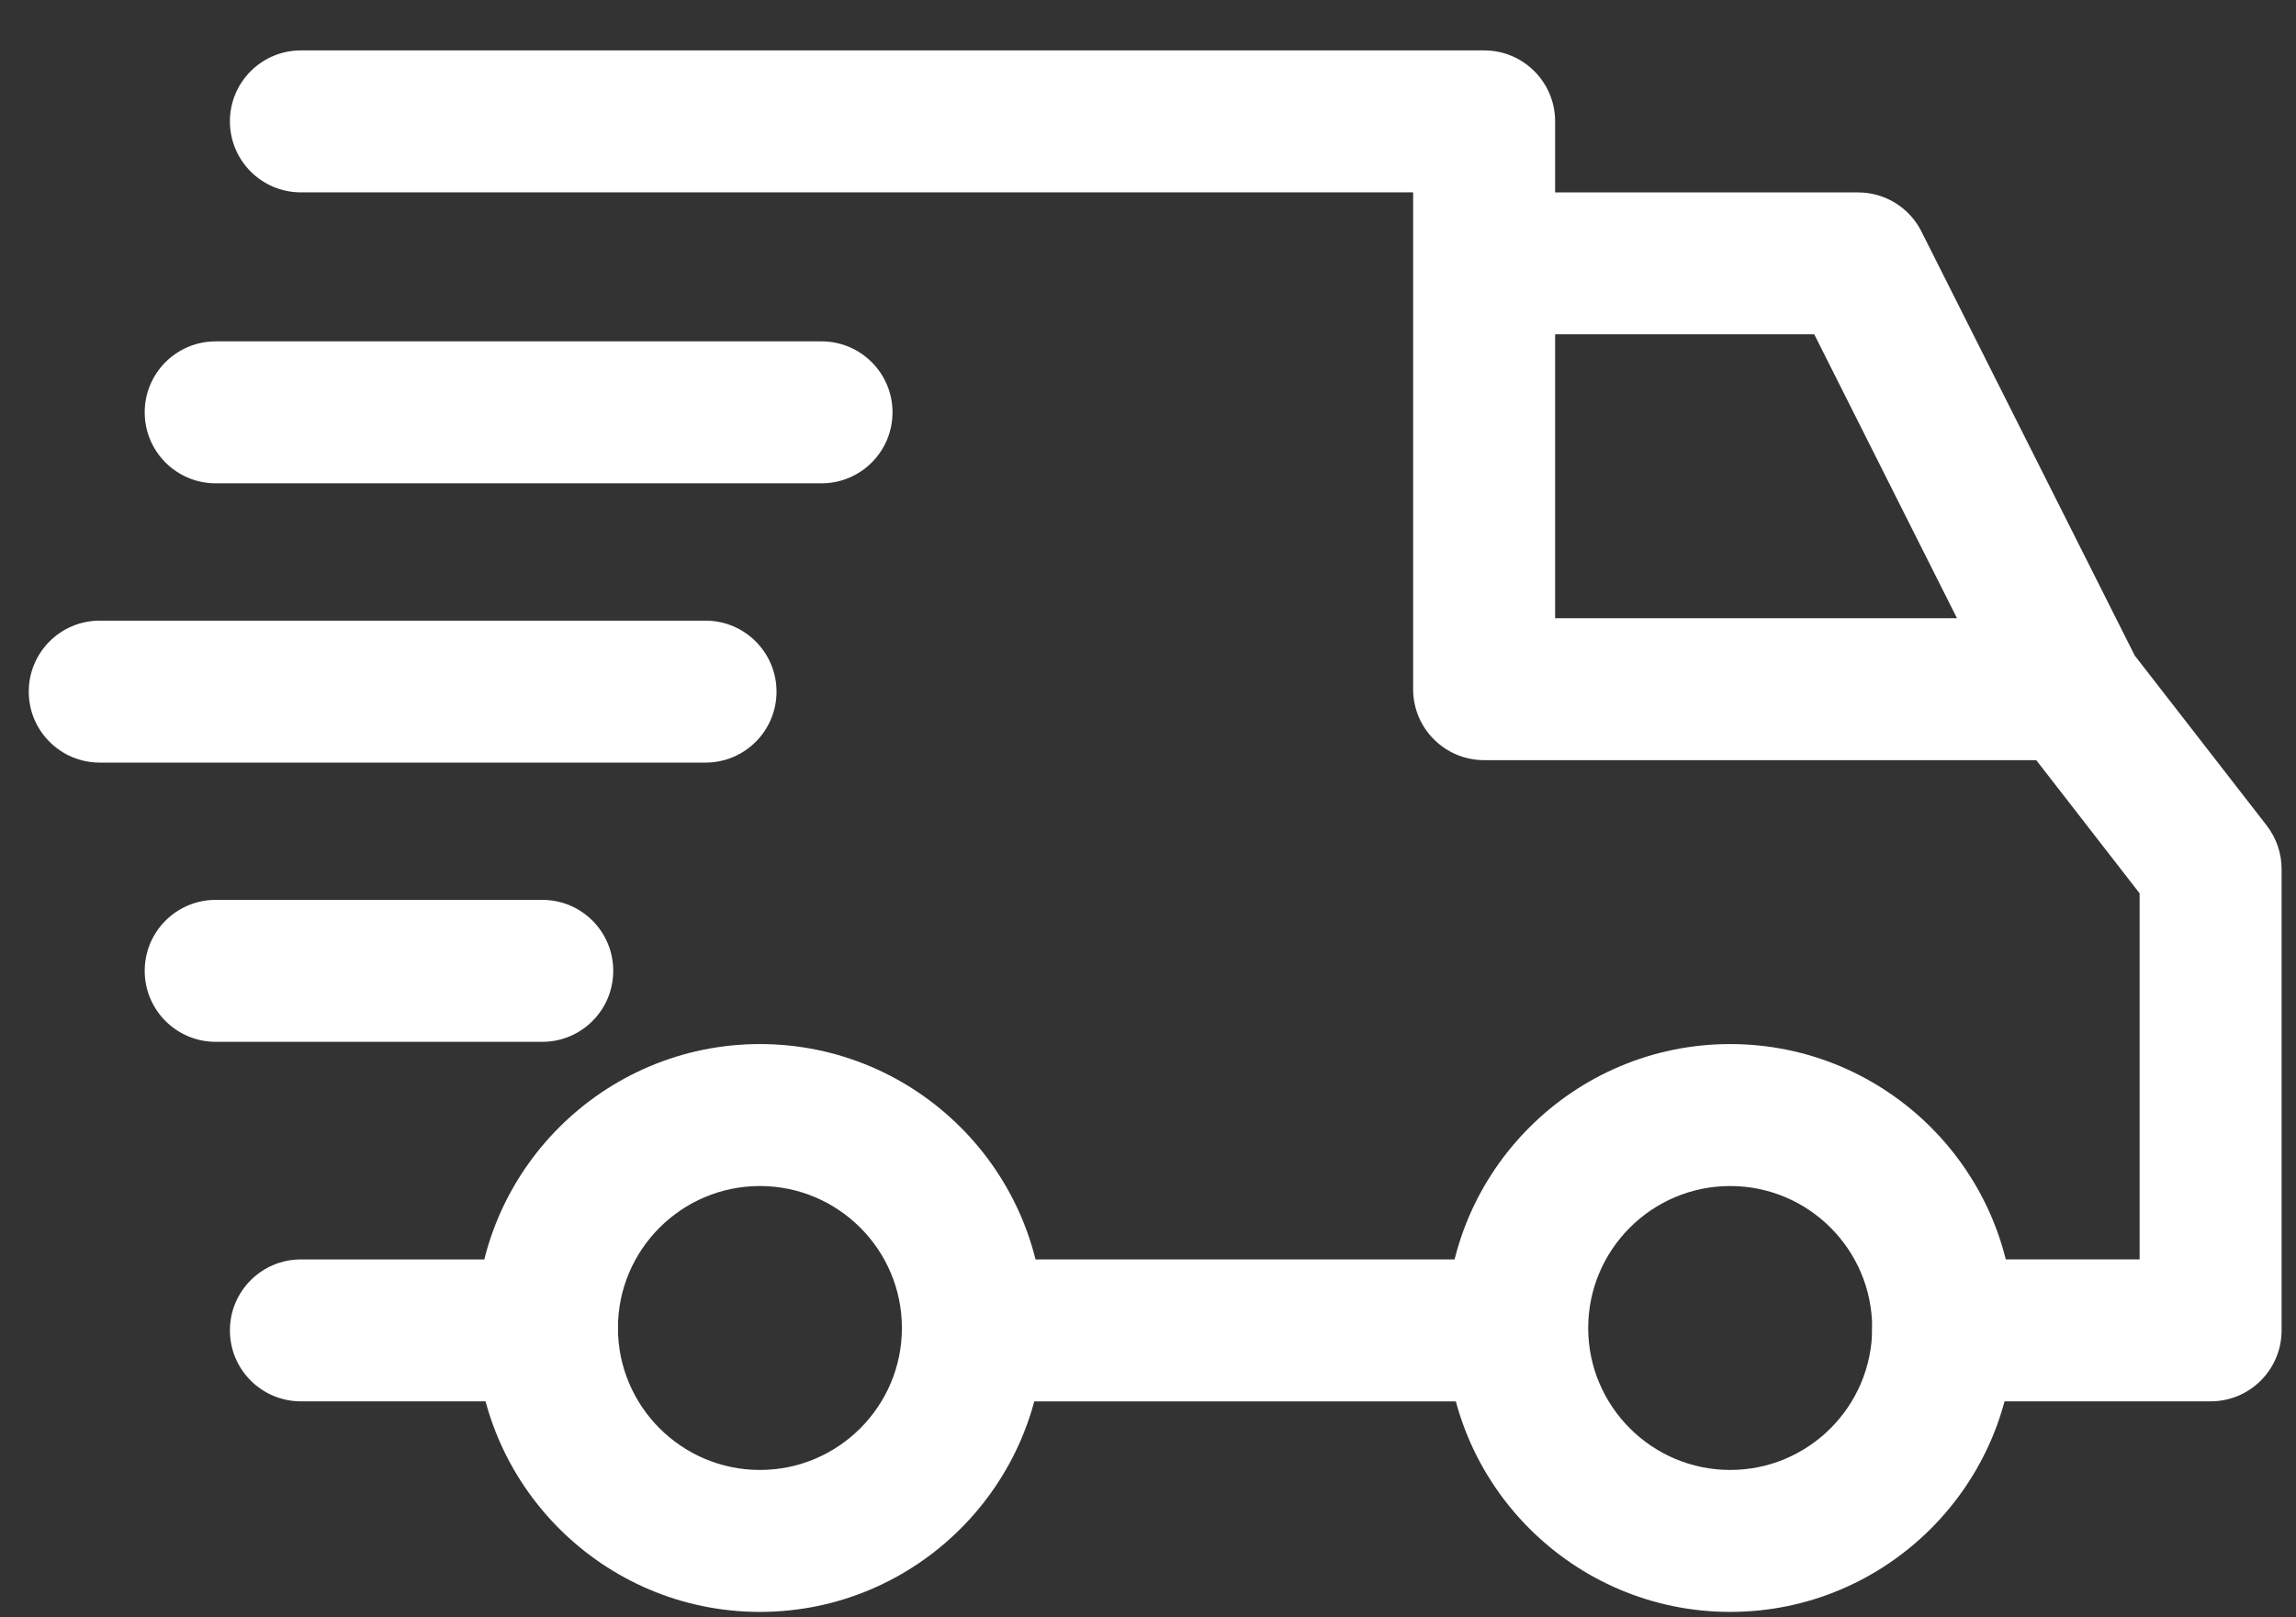
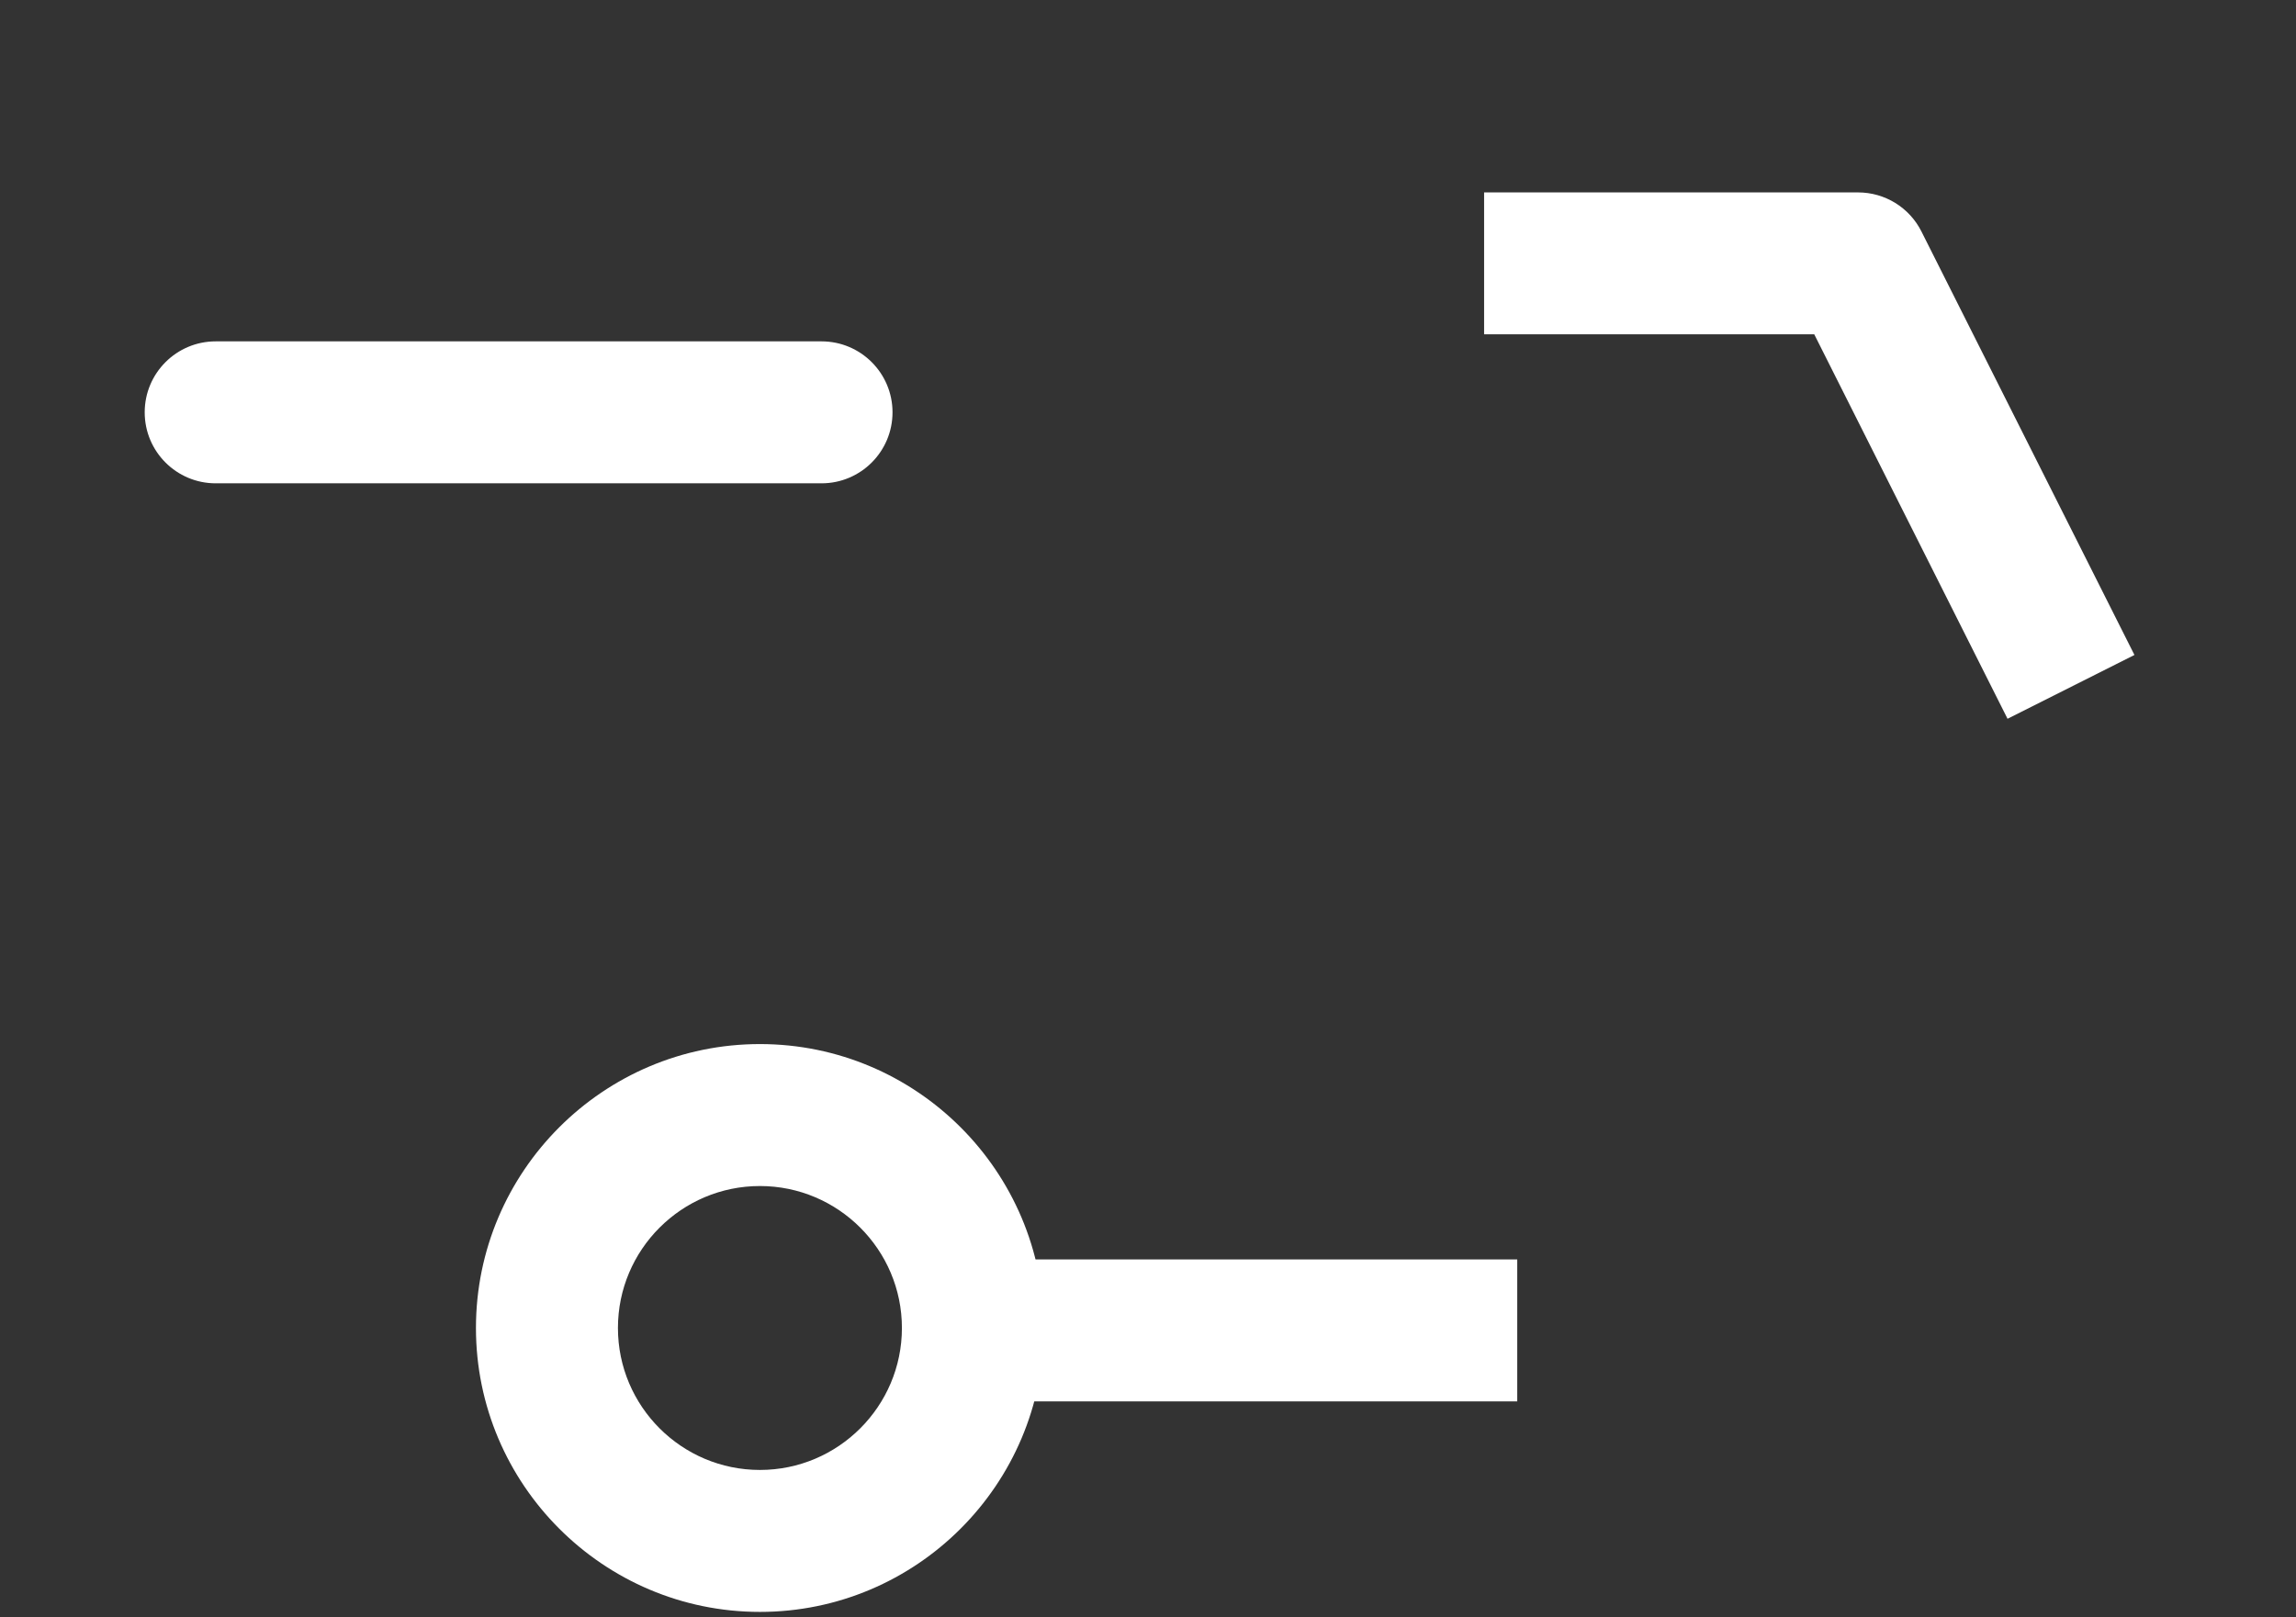
<svg xmlns="http://www.w3.org/2000/svg" width="44" height="31" viewBox="0 0 44 31" fill="none">
  <rect x="0" y="0" width="44" height="31" fill="#333333" stroke="none" />
-   <path d="M33.157 20.012C30.156 20.012 27.715 22.453 27.715 25.454C27.715 28.454 30.156 30.896 33.157 30.896C36.158 30.896 38.599 28.454 38.599 25.454C38.599 22.453 36.158 20.012 33.157 20.012ZM33.157 28.175C31.657 28.175 30.436 26.954 30.436 25.454C30.436 23.953 31.657 22.733 33.157 22.733C34.658 22.733 35.878 23.953 35.878 25.454C35.878 26.954 34.658 28.175 33.157 28.175Z" fill="white" />
  <path d="M14.563 20.012C11.562 20.012 9.121 22.453 9.121 25.454C9.121 28.454 11.562 30.896 14.563 30.896C17.564 30.896 20.005 28.454 20.005 25.454C20.005 22.453 17.564 20.012 14.563 20.012ZM14.563 28.175C13.062 28.175 11.842 26.954 11.842 25.454C11.842 23.953 13.062 22.733 14.563 22.733C16.063 22.733 17.284 23.953 17.284 25.454C17.284 26.954 16.064 28.175 14.563 28.175Z" fill="white" />
  <path d="M36.822 4.437C36.591 3.977 36.121 3.688 35.607 3.688H28.441V6.408H34.768L38.472 13.777L40.904 12.554L36.822 4.437Z" fill="white" />
  <path d="M29.076 24.14H18.781V26.861H29.076V24.14Z" fill="white" />
-   <path d="M10.483 24.14H5.767C5.015 24.14 4.406 24.749 4.406 25.5C4.406 26.252 5.015 26.86 5.767 26.86H10.483C11.235 26.86 11.844 26.252 11.844 25.5C11.844 24.749 11.235 24.14 10.483 24.14Z" fill="white" />
-   <path d="M43.438 15.822L40.763 12.376C40.505 12.044 40.109 11.85 39.688 11.85H29.802V2.326C29.802 1.575 29.193 0.966 28.442 0.966H5.767C5.015 0.966 4.406 1.575 4.406 2.326C4.406 3.078 5.015 3.687 5.767 3.687H27.081V13.21C27.081 13.962 27.69 14.57 28.441 14.57H39.022L41.003 17.123V24.139H37.239C36.488 24.139 35.879 24.748 35.879 25.5C35.879 26.251 36.488 26.86 37.239 26.86H42.364C43.115 26.86 43.724 26.251 43.724 25.5V16.657C43.724 16.355 43.623 16.061 43.438 15.822Z" fill="white" />
-   <path d="M10.392 17.248H4.134C3.382 17.248 2.773 17.857 2.773 18.608C2.773 19.36 3.382 19.969 4.134 19.969H10.392C11.144 19.969 11.752 19.36 11.752 18.608C11.753 17.857 11.144 17.248 10.392 17.248Z" fill="white" />
-   <path d="M13.521 11.896H1.911C1.16 11.896 0.551 12.505 0.551 13.257C0.551 14.008 1.16 14.617 1.911 14.617H13.521C14.272 14.617 14.881 14.008 14.881 13.257C14.881 12.506 14.272 11.896 13.521 11.896Z" fill="white" />
  <path d="M15.743 6.543H4.134C3.382 6.543 2.773 7.152 2.773 7.903C2.773 8.655 3.382 9.264 4.134 9.264H15.743C16.495 9.264 17.104 8.655 17.104 7.903C17.104 7.152 16.495 6.543 15.743 6.543Z" fill="white" />
</svg>